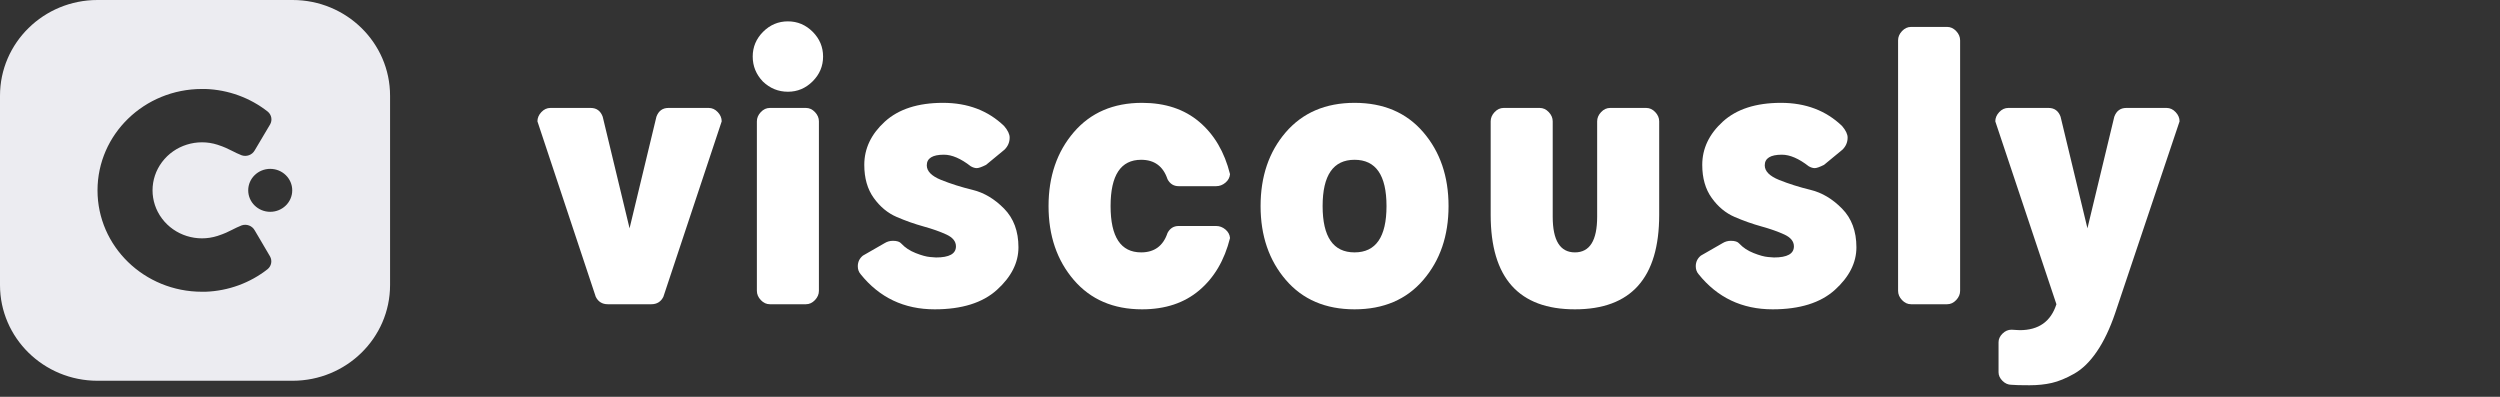
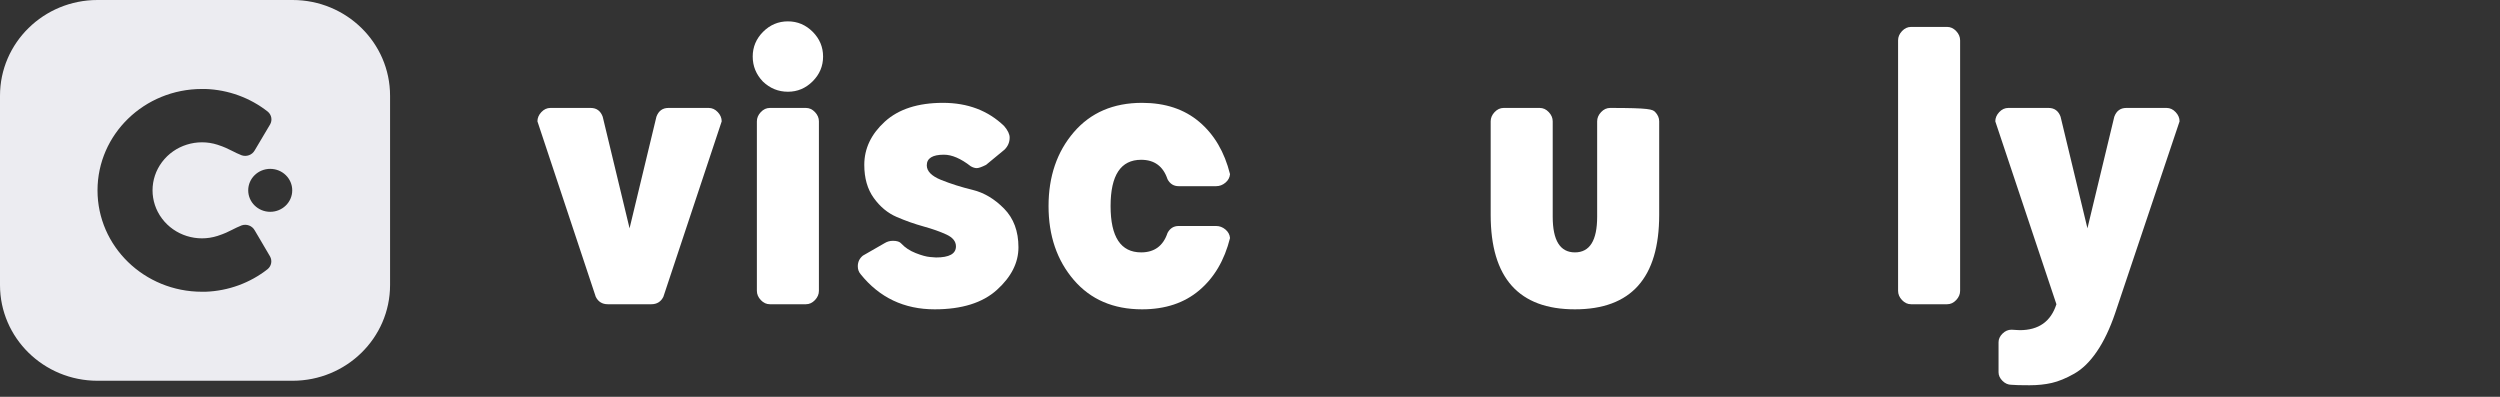
<svg xmlns="http://www.w3.org/2000/svg" width="189px" height="30px" viewBox="0 0 189 30" version="1.1">
  <rect x="0" y="0" width="189" height="30" fill="#333333" stroke="none" />
  <title>Main-Logo</title>
  <g id="Main-Logo" stroke="none" stroke-width="1" fill="none" fill-rule="evenodd">
    <g transform="translate(0, 0)" fill="#ECECF1" id="Shape">
      <path d="M22.117,0 L7.372,0 C3.301,0 0,3.24 0,7.237 L0,21.549 C0,25.545 3.301,28.785 7.372,28.785 L22.117,28.785 C26.188,28.785 29.489,25.545 29.489,21.549 L29.489,7.237 C29.489,3.24 26.188,0 22.117,0 Z M17.574,17.361 L17.574,17.36 C17.78,17.256 17.988,17.151 18.269,17.039 C18.648,16.91 19.066,17.069 19.254,17.413 L19.543,17.901 C19.942,18.578 20.314,19.208 20.419,19.393 C20.593,19.711 20.519,20.105 20.239,20.342 C18.907,21.392 17.26,21.993 15.545,22.056 L15.268,22.056 C10.907,22.056 7.372,18.625 7.372,14.392 C7.372,10.159 10.907,6.727 15.268,6.727 L15.534,6.727 C17.256,6.787 18.911,7.389 20.248,8.444 C20.528,8.681 20.602,9.074 20.428,9.393 L20.303,9.603 L20.302,9.605 L20.3,9.608 C20.076,9.986 19.652,10.701 19.254,11.371 C19.064,11.712 18.646,11.869 18.269,11.74 C17.982,11.627 17.771,11.52 17.561,11.413 C17.26,11.261 16.96,11.109 16.44,10.941 C14.898,10.449 13.205,10.978 12.249,12.252 C11.293,13.526 11.293,15.252 12.249,16.526 C13.205,17.8 14.898,18.33 16.44,17.837 C16.968,17.667 17.269,17.515 17.574,17.361 Z M22.093,14.389 C22.093,15.286 21.348,16.013 20.429,16.013 C19.51,16.013 18.765,15.286 18.765,14.389 C18.765,13.493 19.51,12.766 20.429,12.766 C21.348,12.766 22.093,13.493 22.093,14.389 Z" />
    </g>
    <g id="viscously-copy" transform="translate(40.63, 1.615)" fill="#FFFFFF" fill-rule="nonzero">
      <path d="M8.61,21.385 L5.32,21.385 C4.9,21.385 4.597,21.198 4.41,20.825 L0,7.56 C0,7.303 0.099,7.07 0.297,6.86 C0.496,6.65 0.723,6.545 0.98,6.545 L4.025,6.545 C4.468,6.545 4.772,6.767 4.935,7.21 L6.965,15.645 L8.995,7.21 C9.158,6.767 9.462,6.545 9.905,6.545 L12.95,6.545 C13.207,6.545 13.434,6.65 13.633,6.86 C13.831,7.07 13.93,7.303 13.93,7.56 L9.52,20.825 C9.333,21.198 9.03,21.385 8.61,21.385 Z" id="Path" />
      <path d="M17.045,4.55 C16.532,4.013 16.275,3.383 16.275,2.66 C16.275,1.937 16.538,1.312 17.062,0.787 C17.587,0.263 18.212,0 18.935,0 C19.658,0 20.282,0.263 20.808,0.787 C21.332,1.312 21.595,1.937 21.595,2.66 C21.595,3.383 21.332,4.008 20.808,4.532 C20.282,5.058 19.658,5.32 18.935,5.32 C18.212,5.32 17.582,5.063 17.045,4.55 Z M16.59,20.37 L16.59,7.56 C16.59,7.303 16.689,7.07 16.887,6.86 C17.086,6.65 17.313,6.545 17.57,6.545 L20.3,6.545 C20.557,6.545 20.784,6.65 20.983,6.86 C21.181,7.07 21.28,7.303 21.28,7.56 L21.28,20.37 C21.28,20.627 21.181,20.86 20.983,21.07 C20.784,21.28 20.557,21.385 20.3,21.385 L17.57,21.385 C17.313,21.385 17.086,21.28 16.887,21.07 C16.689,20.86 16.59,20.627 16.59,20.37 Z" id="Shape" />
      <path d="M35.28,7.91 C35.56,8.237 35.7,8.528 35.7,8.785 C35.7,9.135 35.572,9.438 35.315,9.695 L33.915,10.85 C33.588,11.013 33.355,11.095 33.215,11.095 C33.075,11.095 32.923,11.048 32.76,10.955 C32.013,10.372 31.337,10.08 30.73,10.08 C29.867,10.08 29.435,10.348 29.435,10.885 C29.435,11.328 29.797,11.696 30.52,11.988 C31.243,12.279 32.037,12.53 32.9,12.74 C33.763,12.95 34.557,13.422 35.28,14.158 C36.003,14.893 36.365,15.867 36.365,17.08 C36.365,18.247 35.822,19.32 34.737,20.3 C33.653,21.28 32.083,21.77 30.03,21.77 C27.72,21.77 25.853,20.883 24.43,19.11 C24.29,18.947 24.22,18.748 24.22,18.515 C24.22,18.188 24.348,17.92 24.605,17.71 L26.25,16.765 C26.437,16.648 26.647,16.59 26.88,16.59 C27.183,16.59 27.393,16.66 27.51,16.8 C27.79,17.103 28.152,17.343 28.595,17.517 C29.038,17.692 29.4,17.792 29.68,17.815 L30.135,17.85 C31.138,17.85 31.64,17.57 31.64,17.01 C31.64,16.637 31.401,16.339 30.922,16.117 C30.444,15.896 29.867,15.692 29.19,15.505 C28.513,15.318 27.837,15.079 27.16,14.787 C26.483,14.496 25.906,14.018 25.427,13.352 C24.949,12.688 24.71,11.853 24.71,10.85 C24.71,9.613 25.229,8.523 26.267,7.577 C27.306,6.633 28.77,6.16 30.66,6.16 C32.527,6.16 34.067,6.743 35.28,7.91 Z" id="Path" />
      <path d="M45.64,17.465 C46.643,17.465 47.308,16.975 47.635,15.995 C47.822,15.645 48.102,15.47 48.475,15.47 L51.31,15.47 C51.567,15.47 51.8,15.557 52.01,15.732 C52.22,15.908 52.337,16.123 52.36,16.38 C51.94,18.06 51.164,19.378 50.032,20.335 C48.901,21.292 47.46,21.77 45.71,21.77 C43.54,21.77 41.819,21.029 40.547,19.547 C39.276,18.066 38.64,16.205 38.64,13.965 C38.64,11.725 39.276,9.864 40.547,8.383 C41.819,6.901 43.54,6.16 45.71,6.16 C47.46,6.16 48.901,6.638 50.032,7.595 C51.164,8.552 51.94,9.87 52.36,11.55 C52.337,11.807 52.22,12.023 52.01,12.197 C51.8,12.373 51.567,12.46 51.31,12.46 L48.475,12.46 C48.102,12.46 47.822,12.285 47.635,11.935 C47.308,10.955 46.643,10.465 45.64,10.465 C44.1,10.465 43.33,11.632 43.33,13.965 C43.33,16.298 44.1,17.465 45.64,17.465 Z" id="Path" />
-       <path d="M56.56,8.4 C57.843,6.907 59.582,6.16 61.775,6.16 C63.968,6.16 65.701,6.901 66.972,8.383 C68.244,9.864 68.88,11.725 68.88,13.965 C68.88,16.205 68.244,18.066 66.972,19.547 C65.701,21.029 63.968,21.77 61.775,21.77 C59.582,21.77 57.849,21.029 56.578,19.547 C55.306,18.066 54.67,16.205 54.67,13.965 C54.67,11.725 55.3,9.87 56.56,8.4 Z M59.36,13.965 C59.36,16.298 60.165,17.465 61.775,17.465 C63.385,17.465 64.19,16.298 64.19,13.965 C64.19,11.632 63.385,10.465 61.775,10.465 C60.165,10.465 59.36,11.632 59.36,13.965 Z" id="Shape" />
-       <path d="M84.805,14.63 C84.805,19.39 82.682,21.77 78.435,21.77 C74.188,21.77 72.065,19.39 72.065,14.63 L72.065,7.56 C72.065,7.303 72.164,7.07 72.362,6.86 C72.561,6.65 72.788,6.545 73.045,6.545 L75.775,6.545 C76.032,6.545 76.259,6.65 76.457,6.86 C76.656,7.07 76.755,7.303 76.755,7.56 L76.755,14.77 C76.755,16.567 77.315,17.465 78.435,17.465 C79.555,17.465 80.115,16.567 80.115,14.77 L80.115,7.56 C80.115,7.303 80.214,7.07 80.412,6.86 C80.611,6.65 80.838,6.545 81.095,6.545 L83.825,6.545 C84.082,6.545 84.309,6.65 84.507,6.86 C84.706,7.07 84.805,7.303 84.805,7.56 L84.805,14.63 Z" id="Path" />
-       <path d="M98.63,7.91 C98.91,8.237 99.05,8.528 99.05,8.785 C99.05,9.135 98.922,9.438 98.665,9.695 L97.265,10.85 C96.938,11.013 96.705,11.095 96.565,11.095 C96.425,11.095 96.273,11.048 96.11,10.955 C95.363,10.372 94.687,10.08 94.08,10.08 C93.217,10.08 92.785,10.348 92.785,10.885 C92.785,11.328 93.147,11.696 93.87,11.988 C94.593,12.279 95.387,12.53 96.25,12.74 C97.113,12.95 97.907,13.422 98.63,14.158 C99.353,14.893 99.715,15.867 99.715,17.08 C99.715,18.247 99.172,19.32 98.088,20.3 C97.002,21.28 95.433,21.77 93.38,21.77 C91.07,21.77 89.203,20.883 87.78,19.11 C87.64,18.947 87.57,18.748 87.57,18.515 C87.57,18.188 87.698,17.92 87.955,17.71 L89.6,16.765 C89.787,16.648 89.997,16.59 90.23,16.59 C90.533,16.59 90.743,16.66 90.86,16.8 C91.14,17.103 91.502,17.343 91.945,17.517 C92.388,17.692 92.75,17.792 93.03,17.815 L93.485,17.85 C94.488,17.85 94.99,17.57 94.99,17.01 C94.99,16.637 94.751,16.339 94.272,16.117 C93.794,15.896 93.217,15.692 92.54,15.505 C91.863,15.318 91.187,15.079 90.51,14.787 C89.833,14.496 89.256,14.018 88.778,13.352 C88.299,12.688 88.06,11.853 88.06,10.85 C88.06,9.613 88.579,8.523 89.618,7.577 C90.656,6.633 92.12,6.16 94.01,6.16 C95.877,6.16 97.417,6.743 98.63,7.91 Z" id="Path" />
+       <path d="M84.805,14.63 C84.805,19.39 82.682,21.77 78.435,21.77 C74.188,21.77 72.065,19.39 72.065,14.63 L72.065,7.56 C72.065,7.303 72.164,7.07 72.362,6.86 C72.561,6.65 72.788,6.545 73.045,6.545 L75.775,6.545 C76.032,6.545 76.259,6.65 76.457,6.86 C76.656,7.07 76.755,7.303 76.755,7.56 L76.755,14.77 C76.755,16.567 77.315,17.465 78.435,17.465 C79.555,17.465 80.115,16.567 80.115,14.77 L80.115,7.56 C80.115,7.303 80.214,7.07 80.412,6.86 C80.611,6.65 80.838,6.545 81.095,6.545 C84.082,6.545 84.309,6.65 84.507,6.86 C84.706,7.07 84.805,7.303 84.805,7.56 L84.805,14.63 Z" id="Path" />
      <path d="M102.865,20.37 L102.865,1.435 C102.865,1.178 102.964,0.945 103.162,0.735 C103.361,0.525 103.588,0.42 103.845,0.42 L106.575,0.42 C106.832,0.42 107.059,0.525 107.257,0.735 C107.456,0.945 107.555,1.178 107.555,1.435 L107.555,20.37 C107.555,20.627 107.456,20.86 107.257,21.07 C107.059,21.28 106.832,21.385 106.575,21.385 L103.845,21.385 C103.588,21.385 103.361,21.28 103.162,21.07 C102.964,20.86 102.865,20.627 102.865,20.37 Z" id="Path" />
      <path d="M111.44,23.31 C111.51,23.31 111.609,23.316 111.737,23.328 C111.866,23.339 111.977,23.345 112.07,23.345 C113.493,23.345 114.415,22.692 114.835,21.385 L110.215,7.56 C110.215,7.303 110.314,7.07 110.513,6.86 C110.711,6.65 110.938,6.545 111.195,6.545 L114.24,6.545 C114.683,6.545 114.987,6.767 115.15,7.21 L117.18,15.645 L119.21,7.21 C119.373,6.767 119.677,6.545 120.12,6.545 L123.165,6.545 C123.422,6.545 123.649,6.65 123.847,6.86 C124.046,7.07 124.145,7.303 124.145,7.56 L119.28,22.05 C118.883,23.217 118.422,24.185 117.897,24.955 C117.373,25.725 116.801,26.285 116.183,26.635 C115.564,26.985 114.998,27.218 114.485,27.335 C113.972,27.452 113.412,27.51 112.805,27.51 C112.128,27.51 111.673,27.498 111.44,27.475 C111.183,27.475 110.956,27.376 110.757,27.177 C110.559,26.979 110.46,26.763 110.46,26.53 L110.46,24.255 C110.46,24.022 110.559,23.806 110.757,23.608 C110.956,23.409 111.183,23.31 111.44,23.31 Z" id="Path" />
    </g>
  </g>
</svg>